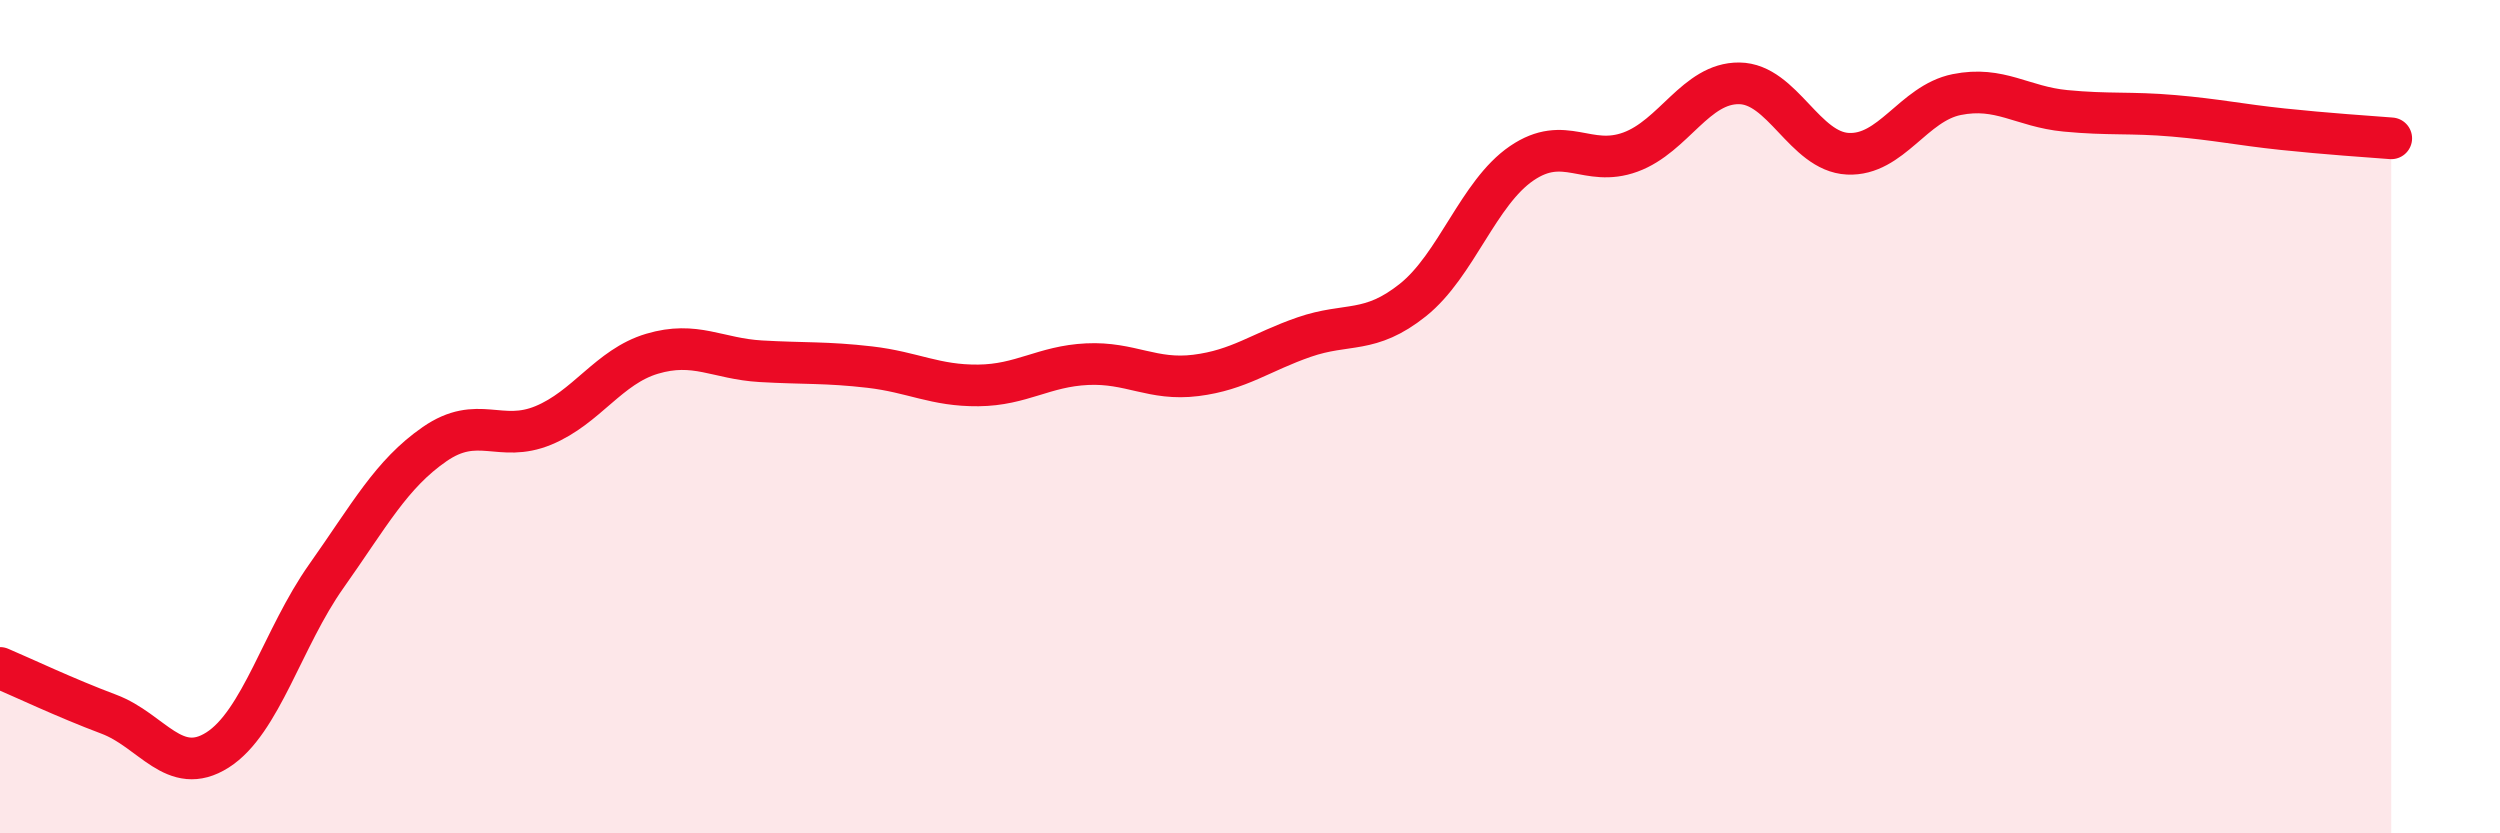
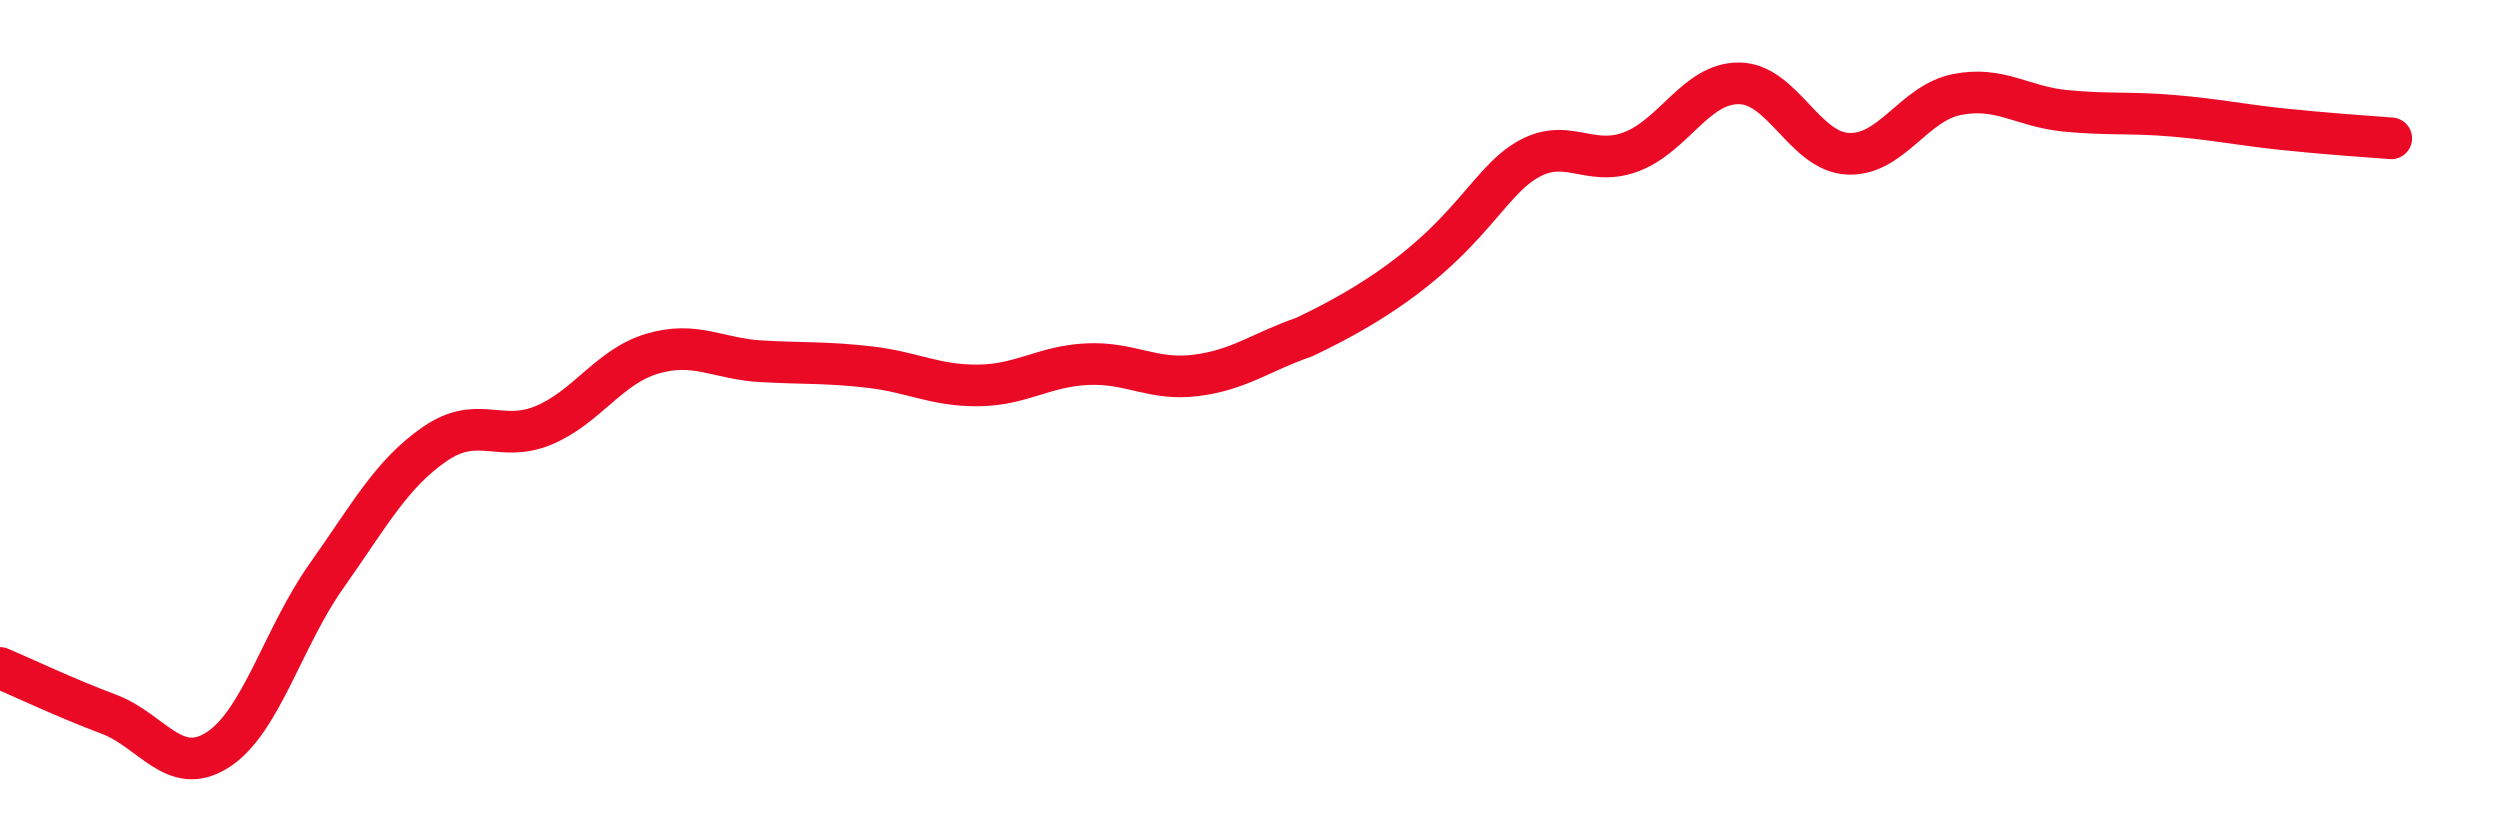
<svg xmlns="http://www.w3.org/2000/svg" width="60" height="20" viewBox="0 0 60 20">
-   <path d="M 0,16.03 C 0.52,16.25 1.57,16.75 2.61,17.14 C 3.65,17.53 4.18,18.66 5.22,18 C 6.26,17.34 6.79,15.3 7.83,13.83 C 8.87,12.36 9.39,11.38 10.43,10.66 C 11.47,9.94 12,10.64 13.04,10.21 C 14.08,9.78 14.61,8.8 15.65,8.49 C 16.69,8.18 17.22,8.61 18.26,8.67 C 19.3,8.73 19.83,8.69 20.87,8.81 C 21.91,8.93 22.44,9.26 23.48,9.25 C 24.52,9.24 25.05,8.79 26.09,8.74 C 27.13,8.69 27.66,9.14 28.7,9.01 C 29.74,8.88 30.26,8.45 31.3,8.09 C 32.34,7.73 32.87,8.03 33.91,7.2 C 34.95,6.37 35.48,4.63 36.52,3.92 C 37.56,3.21 38.09,4.03 39.13,3.65 C 40.17,3.27 40.7,1.99 41.74,2 C 42.78,2.01 43.31,3.64 44.35,3.69 C 45.39,3.74 45.92,2.48 46.96,2.27 C 48,2.06 48.53,2.56 49.57,2.66 C 50.61,2.76 51.13,2.69 52.17,2.78 C 53.21,2.87 53.74,2.99 54.78,3.1 C 55.82,3.21 56.87,3.28 57.39,3.32L57.39 20L0 20Z" fill="#EB0A25" opacity="0.1" stroke-linecap="round" stroke-linejoin="round" />
-   <path d="M 0,16.03 C 0.52,16.25 1.57,16.75 2.61,17.14 C 3.65,17.53 4.18,18.66 5.22,18 C 6.26,17.34 6.79,15.3 7.83,13.83 C 8.87,12.36 9.39,11.38 10.43,10.66 C 11.47,9.94 12,10.64 13.04,10.21 C 14.08,9.78 14.61,8.8 15.65,8.49 C 16.69,8.18 17.22,8.61 18.26,8.67 C 19.3,8.73 19.83,8.69 20.87,8.81 C 21.91,8.93 22.44,9.26 23.48,9.25 C 24.52,9.24 25.05,8.79 26.09,8.74 C 27.13,8.69 27.66,9.14 28.7,9.01 C 29.74,8.88 30.26,8.45 31.3,8.09 C 32.34,7.73 32.87,8.03 33.91,7.2 C 34.95,6.37 35.48,4.63 36.52,3.92 C 37.56,3.21 38.09,4.03 39.13,3.65 C 40.17,3.27 40.7,1.99 41.74,2 C 42.78,2.01 43.31,3.64 44.35,3.69 C 45.39,3.74 45.92,2.48 46.96,2.27 C 48,2.06 48.53,2.56 49.57,2.66 C 50.61,2.76 51.13,2.69 52.17,2.78 C 53.21,2.87 53.74,2.99 54.78,3.1 C 55.82,3.21 56.87,3.28 57.39,3.32" stroke="#EB0A25" stroke-width="1" fill="none" stroke-linecap="round" stroke-linejoin="round" />
+   <path d="M 0,16.03 C 0.52,16.25 1.57,16.75 2.61,17.14 C 3.65,17.53 4.18,18.66 5.22,18 C 6.26,17.34 6.79,15.3 7.83,13.83 C 8.87,12.36 9.39,11.38 10.43,10.66 C 11.47,9.94 12,10.64 13.04,10.21 C 14.08,9.78 14.61,8.8 15.65,8.49 C 16.69,8.18 17.22,8.61 18.26,8.67 C 19.3,8.73 19.83,8.69 20.87,8.81 C 21.91,8.93 22.44,9.26 23.48,9.25 C 24.52,9.24 25.05,8.79 26.09,8.74 C 27.13,8.69 27.66,9.14 28.7,9.01 C 29.74,8.88 30.26,8.45 31.3,8.09 C 34.95,6.37 35.48,4.63 36.52,3.92 C 37.56,3.21 38.09,4.03 39.13,3.65 C 40.17,3.27 40.7,1.99 41.74,2 C 42.78,2.01 43.31,3.64 44.35,3.69 C 45.39,3.74 45.92,2.48 46.96,2.27 C 48,2.06 48.53,2.56 49.57,2.66 C 50.61,2.76 51.13,2.69 52.17,2.78 C 53.21,2.87 53.74,2.99 54.78,3.1 C 55.82,3.21 56.87,3.28 57.39,3.32" stroke="#EB0A25" stroke-width="1" fill="none" stroke-linecap="round" stroke-linejoin="round" />
</svg>